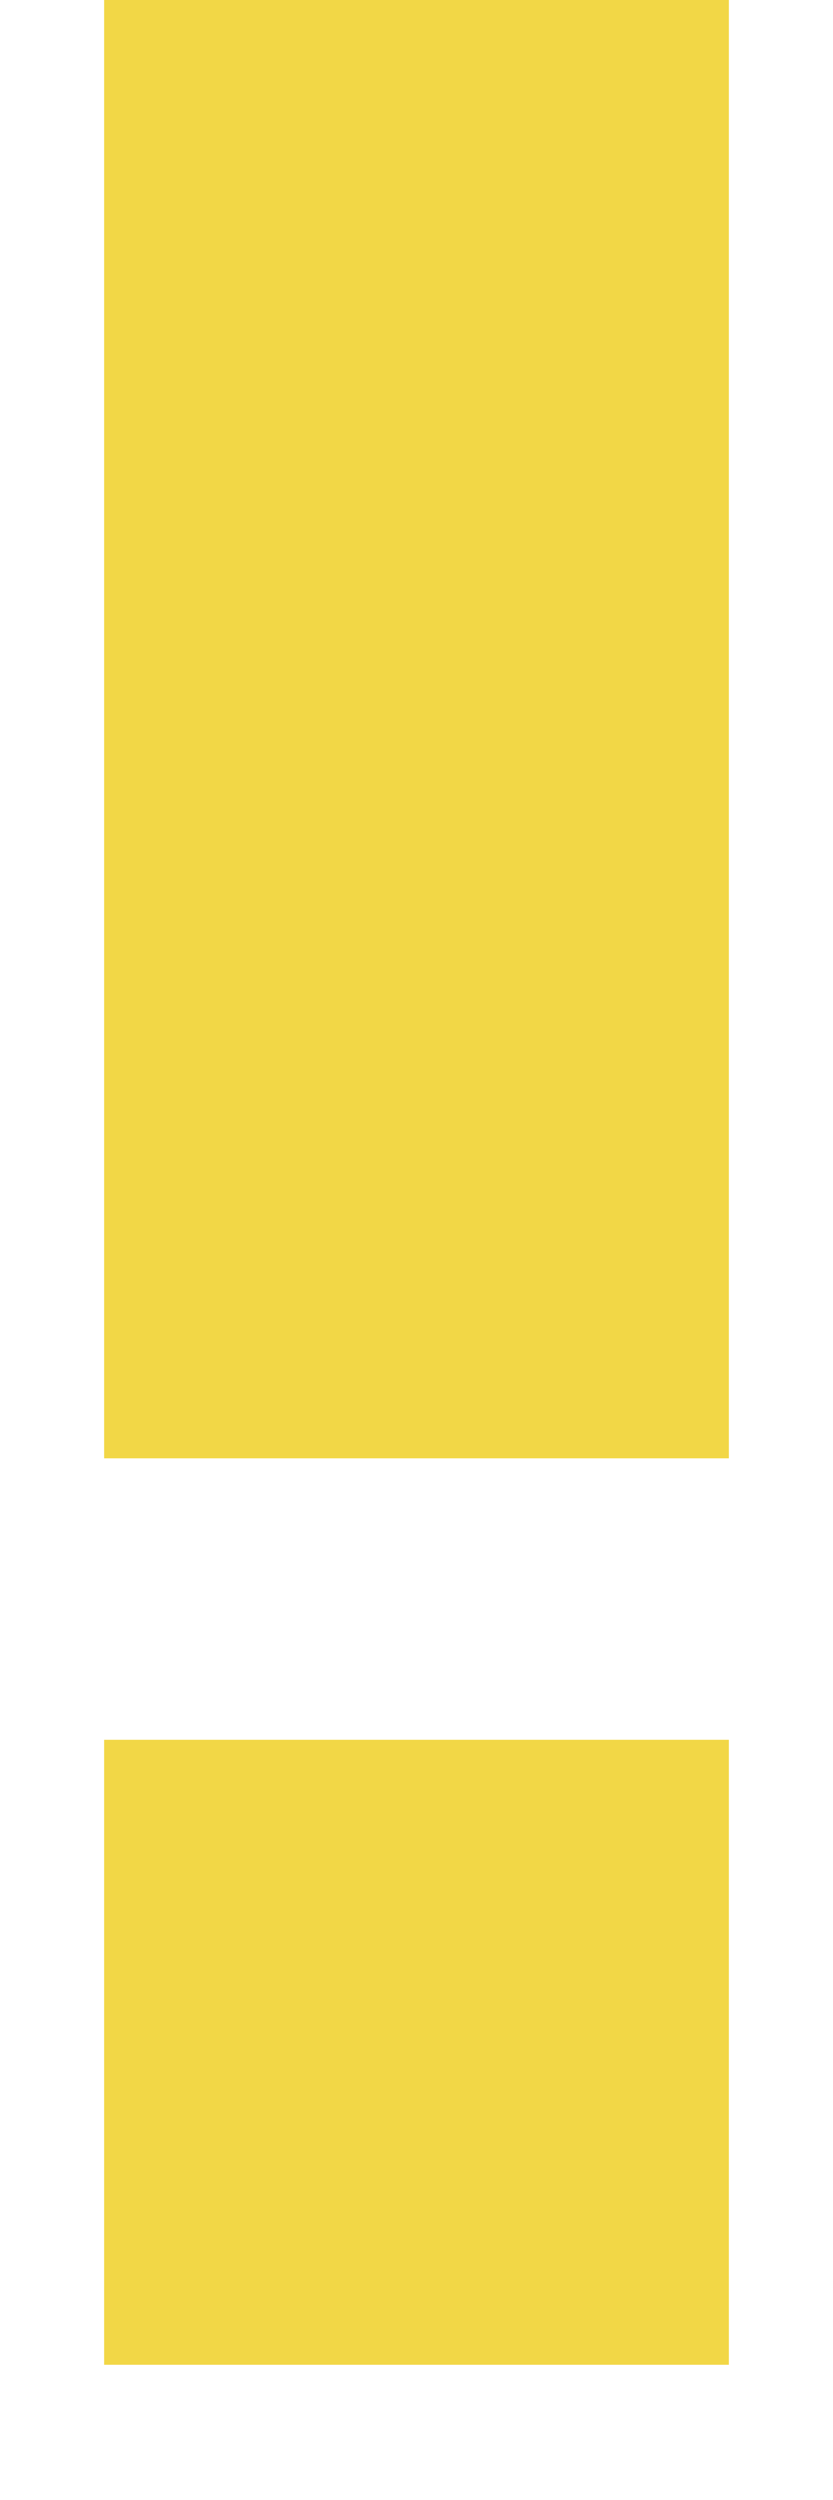
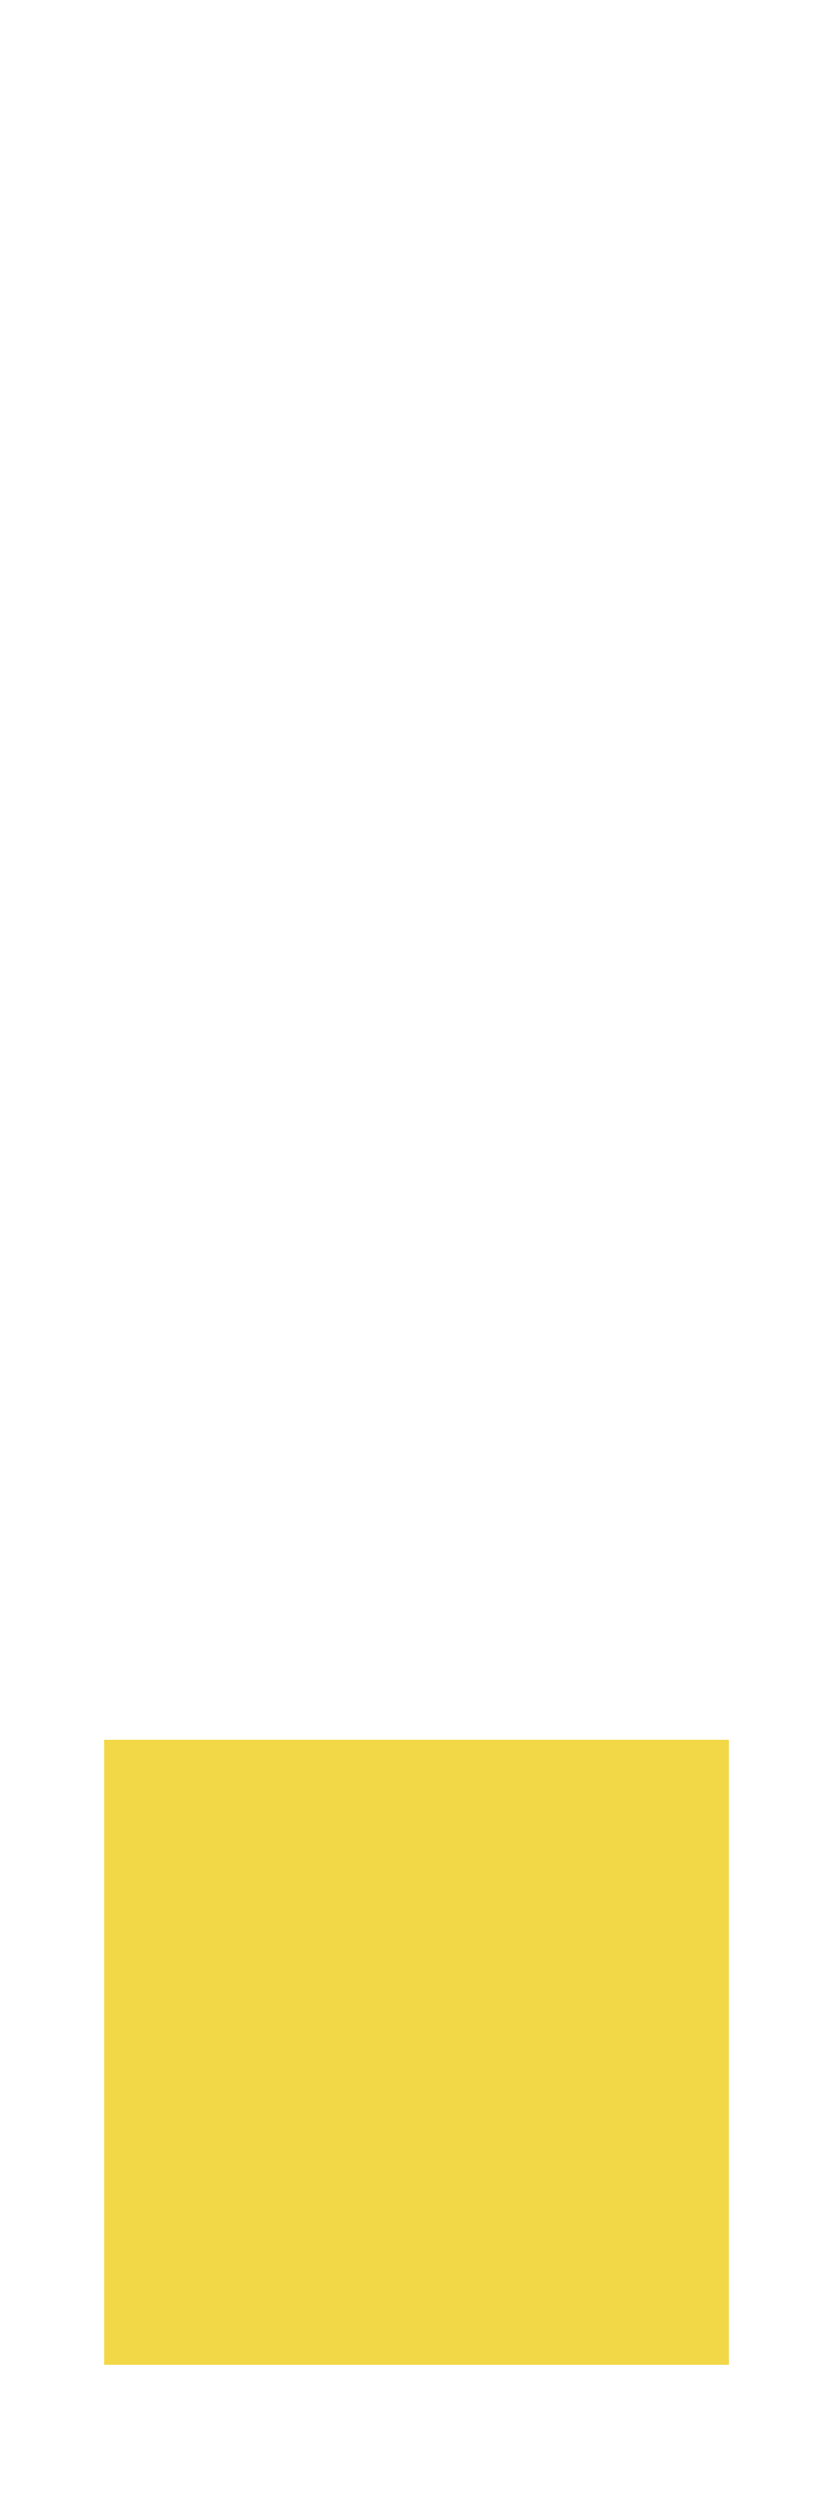
<svg xmlns="http://www.w3.org/2000/svg" width="4" height="12" viewBox="0 0 4 12" fill="none">
-   <path d="M2 0L2 7" stroke="#F2D746" stroke-width="3" />
  <path d="M2 8.351L2 11.351" stroke="#F2D746" stroke-width="3" />
</svg>